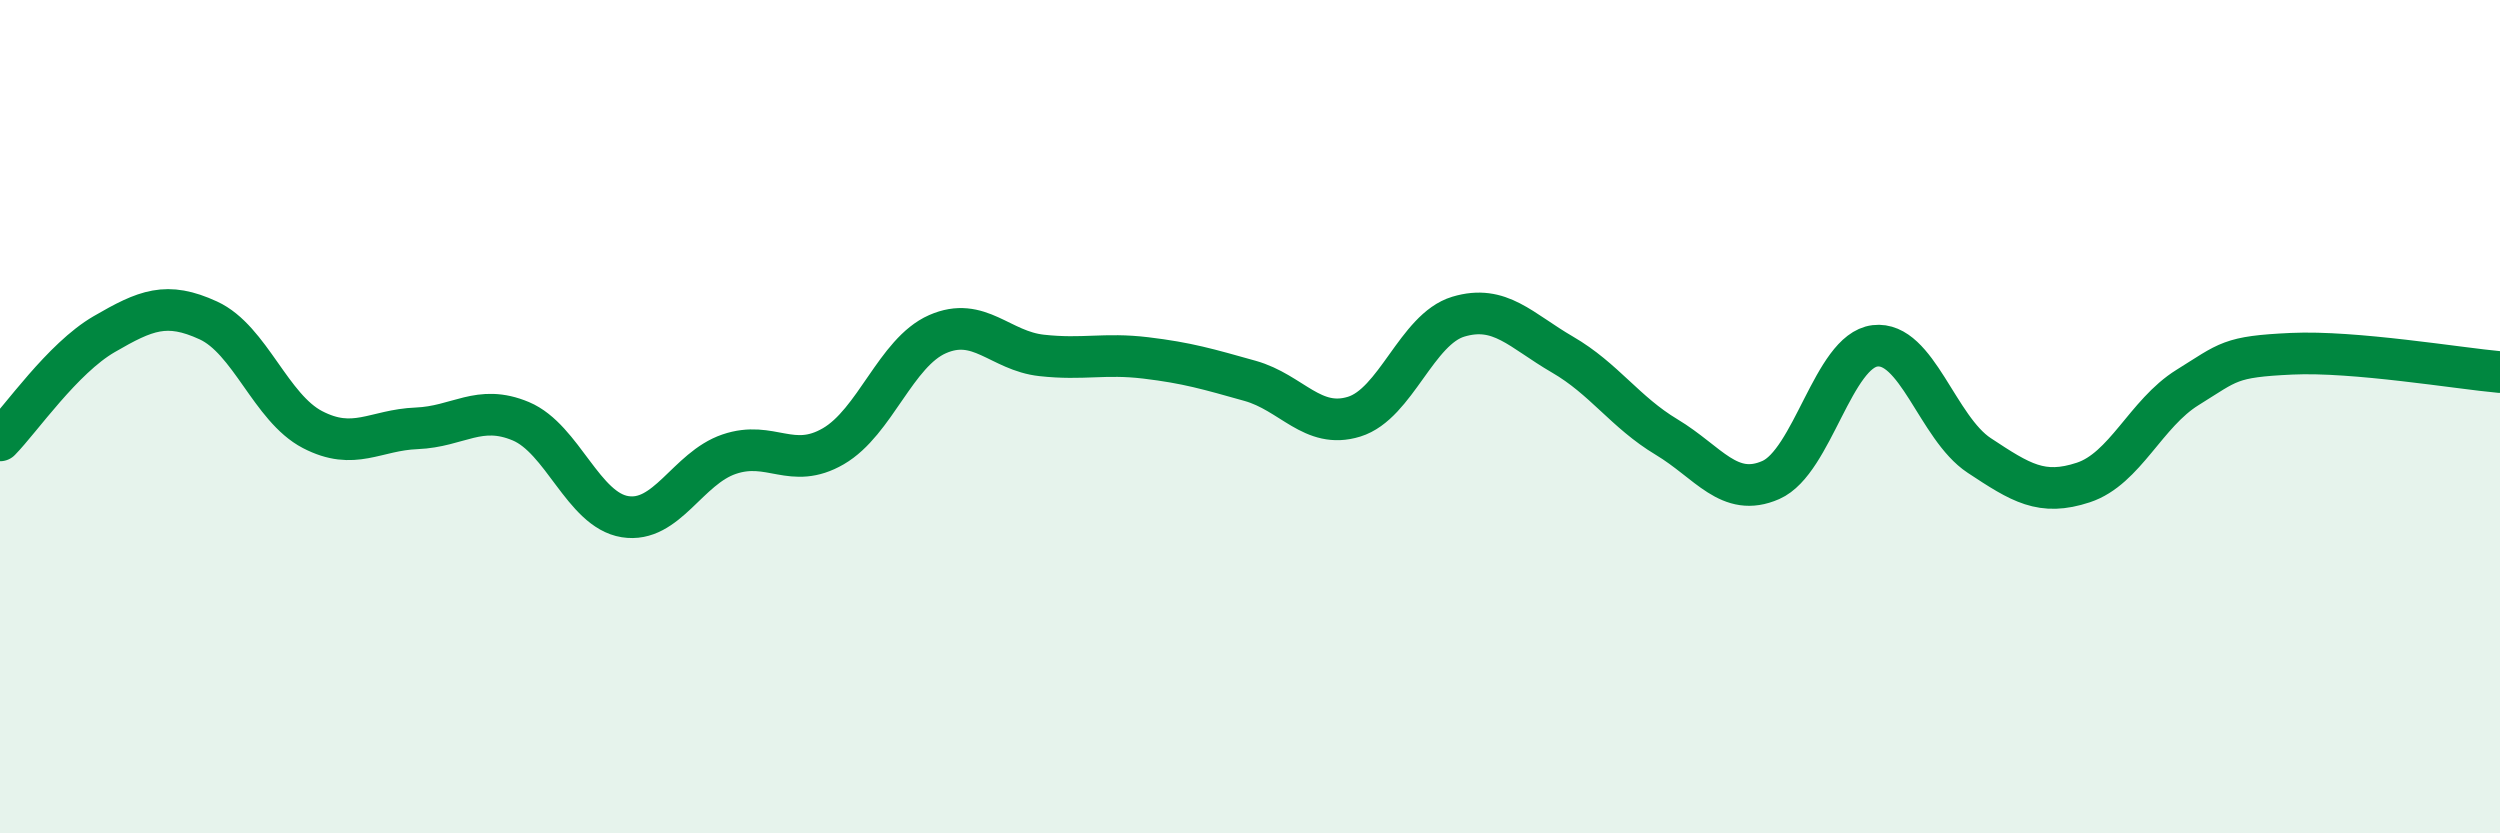
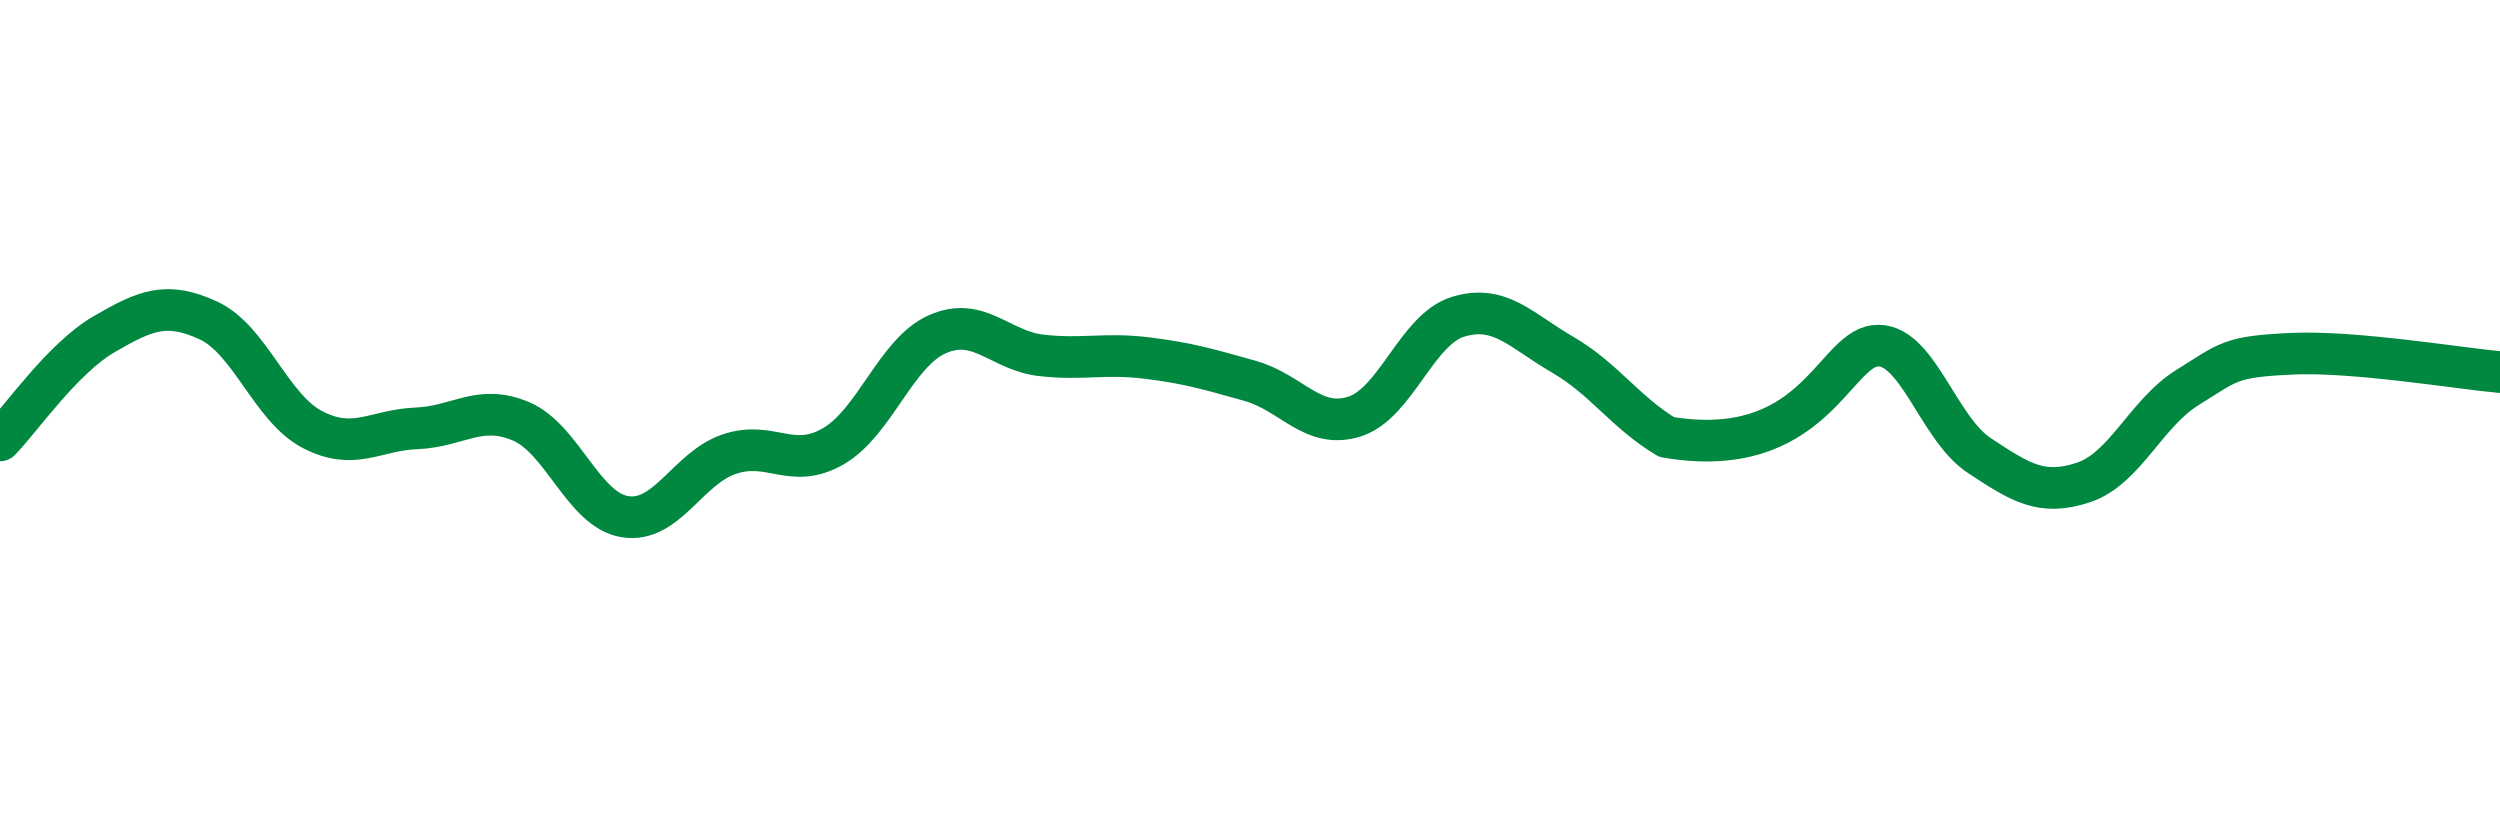
<svg xmlns="http://www.w3.org/2000/svg" width="60" height="20" viewBox="0 0 60 20">
-   <path d="M 0,10.57 C 0.5,10.06 1.5,8.6 2.5,8.02 C 3.5,7.44 4,7.23 5,7.69 C 6,8.15 6.5,9.79 7.5,10.31 C 8.5,10.83 9,10.32 10,10.28 C 11,10.24 11.5,9.69 12.5,10.11 C 13.5,10.53 14,12.24 15,12.4 C 16,12.56 16.5,11.24 17.5,10.9 C 18.5,10.56 19,11.29 20,10.71 C 21,10.13 21.5,8.46 22.5,8.02 C 23.5,7.58 24,8.42 25,8.53 C 26,8.64 26.5,8.47 27.5,8.59 C 28.5,8.71 29,8.86 30,9.14 C 31,9.42 31.5,10.31 32.5,10 C 33.5,9.69 34,7.9 35,7.6 C 36,7.3 36.5,7.93 37.5,8.51 C 38.5,9.09 39,9.89 40,10.49 C 41,11.09 41.5,11.96 42.5,11.52 C 43.5,11.08 44,8.42 45,8.3 C 46,8.18 46.5,10.27 47.5,10.93 C 48.5,11.59 49,11.91 50,11.58 C 51,11.25 51.5,9.92 52.5,9.3 C 53.5,8.68 53.5,8.56 55,8.49 C 56.5,8.42 59,8.84 60,8.93L60 20L0 20Z" fill="#008740" opacity="0.1" stroke-linecap="round" stroke-linejoin="round" />
-   <path d="M 0,10.57 C 0.5,10.06 1.5,8.6 2.5,8.02 C 3.5,7.44 4,7.23 5,7.69 C 6,8.15 6.5,9.79 7.5,10.31 C 8.5,10.83 9,10.32 10,10.28 C 11,10.24 11.5,9.69 12.5,10.11 C 13.5,10.53 14,12.24 15,12.4 C 16,12.56 16.5,11.24 17.5,10.9 C 18.5,10.56 19,11.29 20,10.71 C 21,10.13 21.5,8.46 22.5,8.02 C 23.5,7.58 24,8.42 25,8.53 C 26,8.64 26.5,8.47 27.5,8.59 C 28.5,8.71 29,8.86 30,9.14 C 31,9.42 31.5,10.31 32.5,10 C 33.5,9.69 34,7.9 35,7.6 C 36,7.3 36.5,7.93 37.5,8.51 C 38.5,9.09 39,9.89 40,10.49 C 41,11.09 41.5,11.96 42.5,11.52 C 43.5,11.08 44,8.42 45,8.3 C 46,8.18 46.5,10.27 47.5,10.93 C 48.5,11.59 49,11.91 50,11.58 C 51,11.25 51.5,9.92 52.5,9.3 C 53.5,8.68 53.5,8.56 55,8.49 C 56.5,8.42 59,8.84 60,8.93" stroke="#008740" stroke-width="1" fill="none" stroke-linecap="round" stroke-linejoin="round" />
+   <path d="M 0,10.57 C 0.5,10.06 1.5,8.6 2.5,8.02 C 3.5,7.44 4,7.23 5,7.69 C 6,8.15 6.5,9.79 7.5,10.31 C 8.5,10.83 9,10.32 10,10.28 C 11,10.24 11.5,9.69 12.5,10.11 C 13.5,10.53 14,12.24 15,12.4 C 16,12.56 16.5,11.24 17.5,10.9 C 18.5,10.56 19,11.29 20,10.71 C 21,10.13 21.5,8.46 22.5,8.02 C 23.5,7.58 24,8.42 25,8.53 C 26,8.64 26.5,8.47 27.5,8.59 C 28.5,8.71 29,8.86 30,9.14 C 31,9.42 31.5,10.31 32.5,10 C 33.5,9.69 34,7.9 35,7.6 C 36,7.3 36.5,7.93 37.5,8.51 C 38.5,9.09 39,9.89 40,10.49 C 43.5,11.08 44,8.42 45,8.3 C 46,8.18 46.5,10.27 47.5,10.93 C 48.5,11.59 49,11.91 50,11.58 C 51,11.25 51.5,9.92 52.5,9.3 C 53.5,8.68 53.5,8.56 55,8.49 C 56.5,8.42 59,8.84 60,8.93" stroke="#008740" stroke-width="1" fill="none" stroke-linecap="round" stroke-linejoin="round" />
</svg>